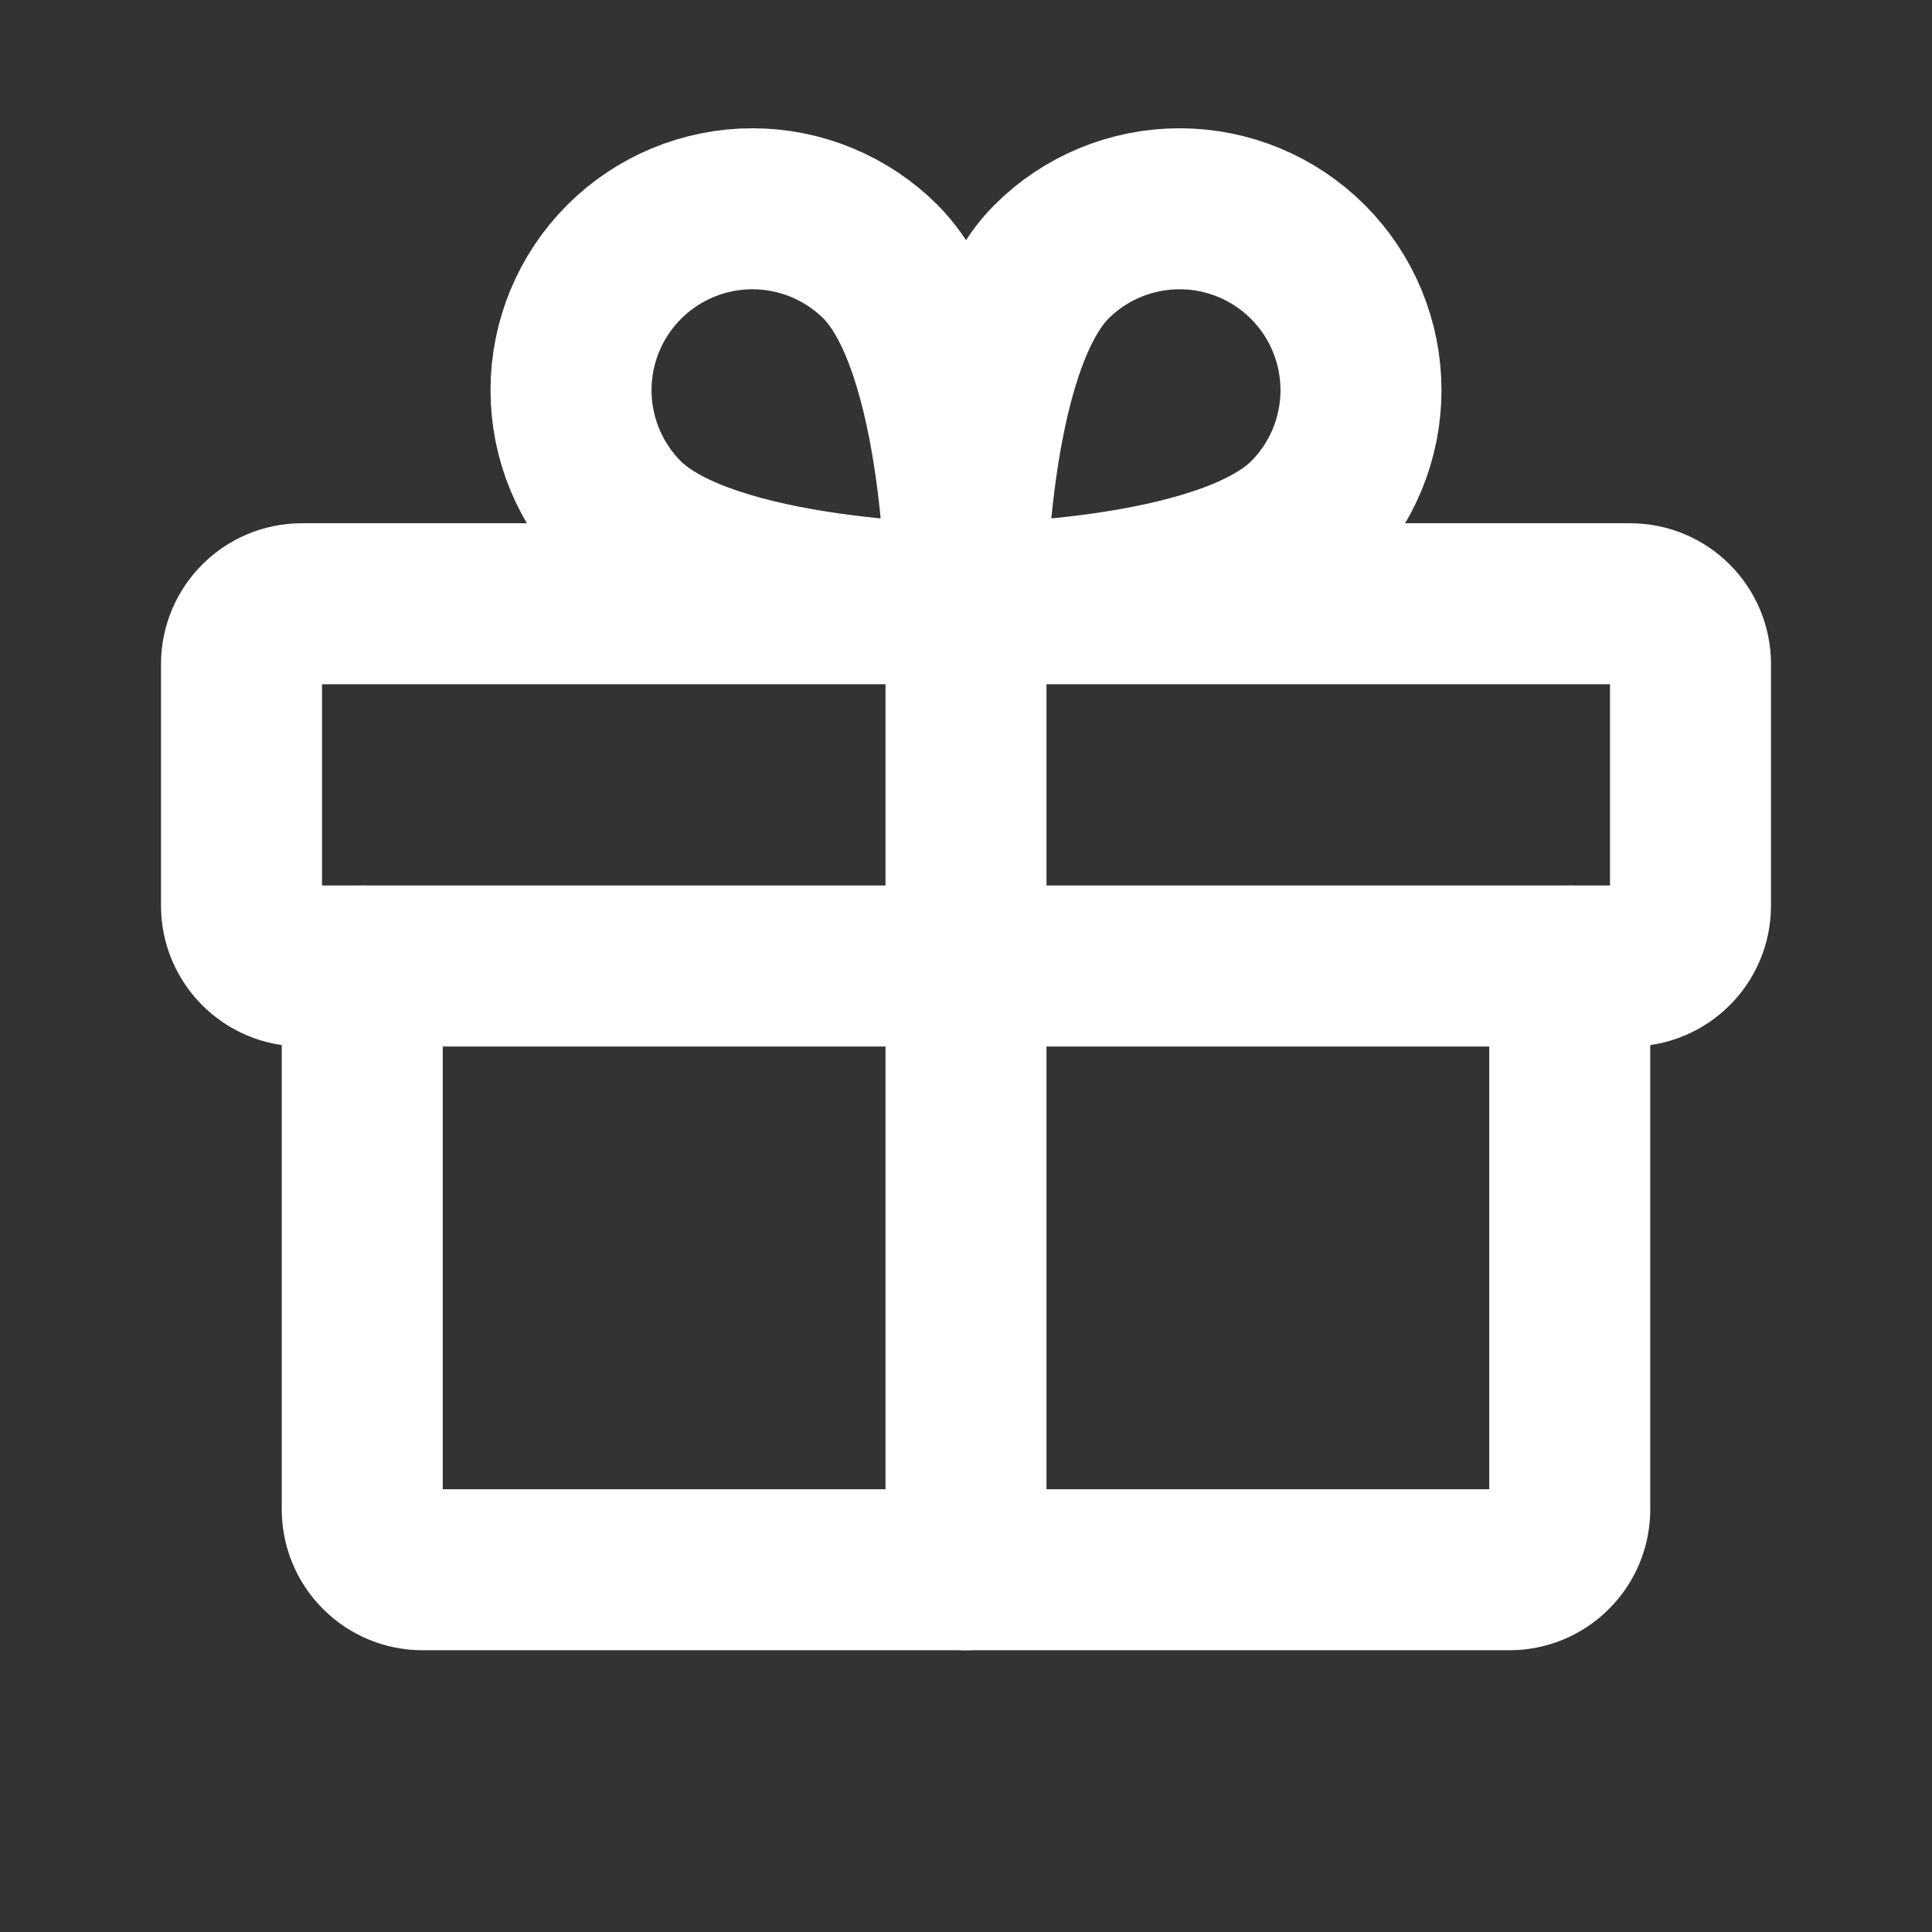
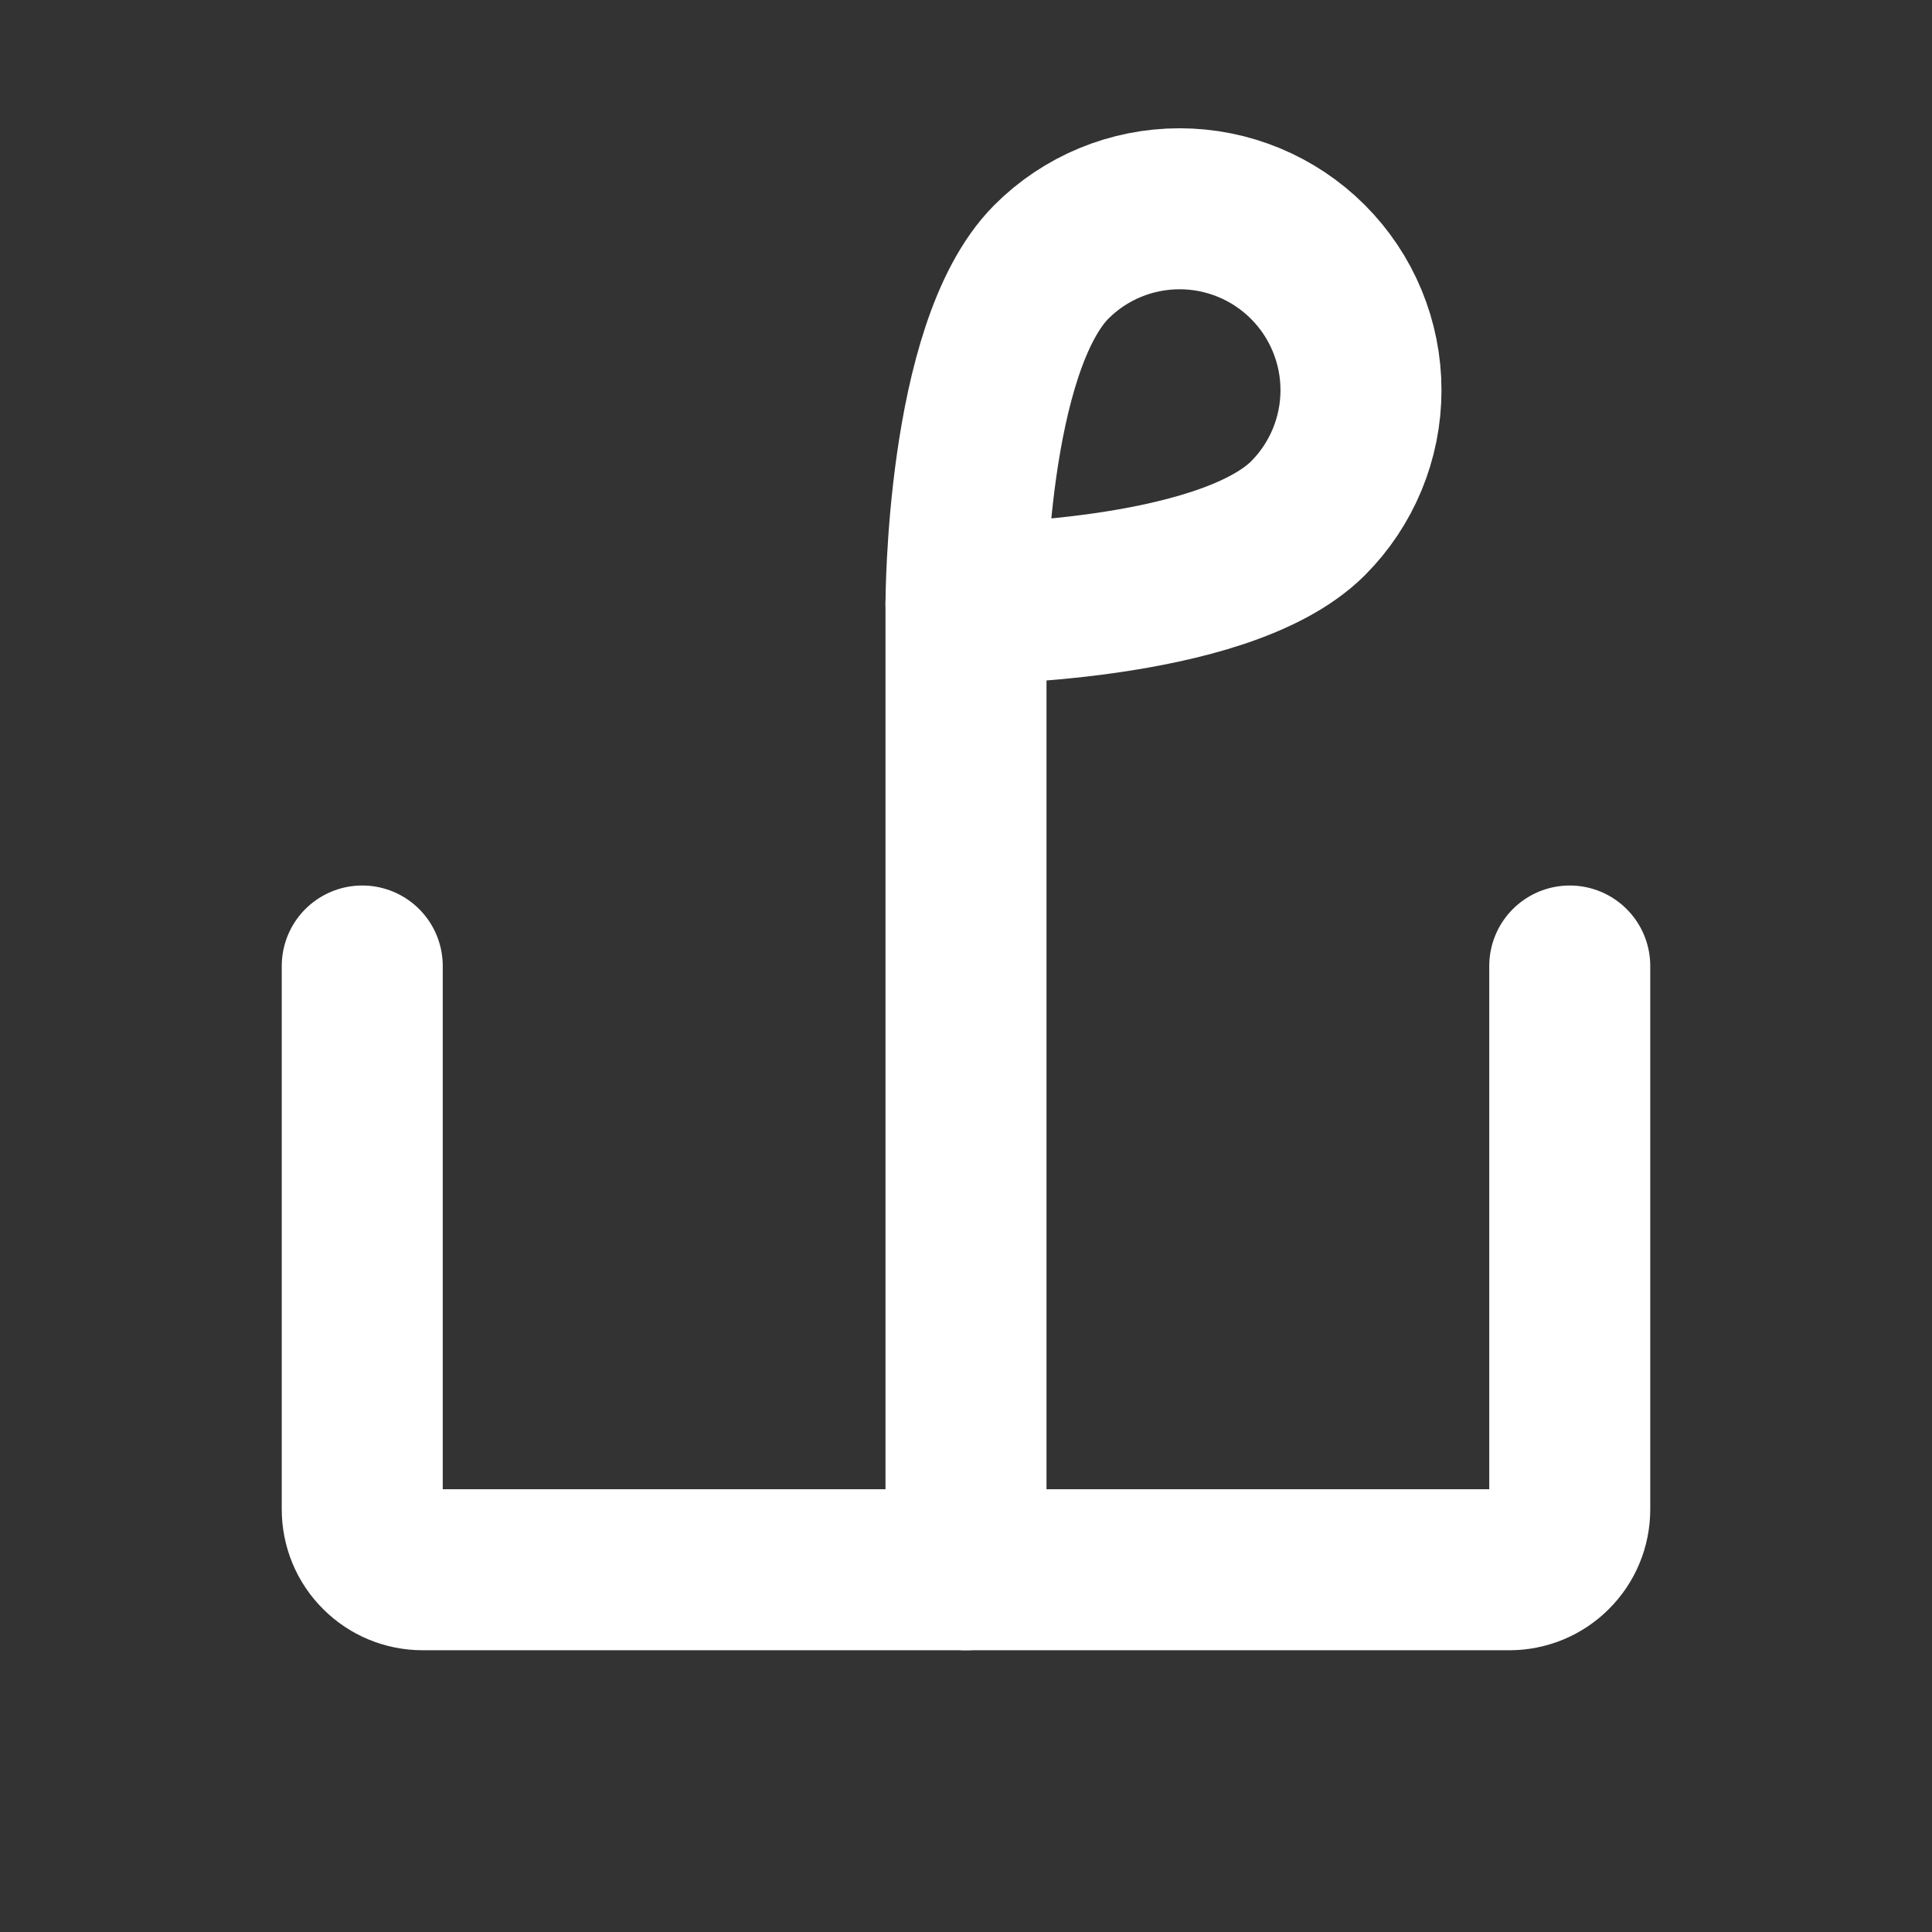
<svg xmlns="http://www.w3.org/2000/svg" width="18" height="18" viewBox="0 0 18 18" fill="none">
  <rect x="0" y="0" width="18" height="18" fill="#333333" stroke="none" />
-   <path d="M15.188 5.625H2.812C2.502 5.625 2.25 5.877 2.25 6.188V8.438C2.25 8.748 2.502 9 2.812 9H15.188C15.498 9 15.75 8.748 15.75 8.438V6.188C15.75 5.877 15.498 5.625 15.188 5.625Z" stroke="white" stroke-width="1.5" stroke-linecap="round" stroke-linejoin="round" />
  <path d="M14.625 9V14.062C14.625 14.212 14.566 14.355 14.46 14.46C14.355 14.566 14.212 14.625 14.062 14.625H3.938C3.788 14.625 3.645 14.566 3.54 14.46C3.434 14.355 3.375 14.212 3.375 14.062V9" stroke="white" stroke-width="1.5" stroke-linecap="round" stroke-linejoin="round" />
  <path d="M9 5.625V14.625" stroke="white" stroke-width="1.5" stroke-linecap="round" stroke-linejoin="round" />
  <path d="M12.185 4.83C11.384 5.625 9 5.625 9 5.625C9 5.625 9 3.241 9.795 2.44C10.111 2.123 10.541 1.945 10.99 1.945C11.438 1.945 11.868 2.123 12.185 2.44C12.502 2.757 12.68 3.187 12.68 3.635C12.68 4.083 12.502 4.513 12.185 4.83V4.83Z" stroke="white" stroke-width="1.5" stroke-linecap="round" stroke-linejoin="round" />
-   <path d="M5.815 4.83C6.616 5.625 9 5.625 9 5.625C9 5.625 9 3.241 8.205 2.44C7.888 2.123 7.458 1.945 7.01 1.945C6.562 1.945 6.132 2.123 5.815 2.44C5.498 2.757 5.32 3.187 5.32 3.635C5.32 4.083 5.498 4.513 5.815 4.83V4.83Z" stroke="white" stroke-width="1.5" stroke-linecap="round" stroke-linejoin="round" />
</svg>